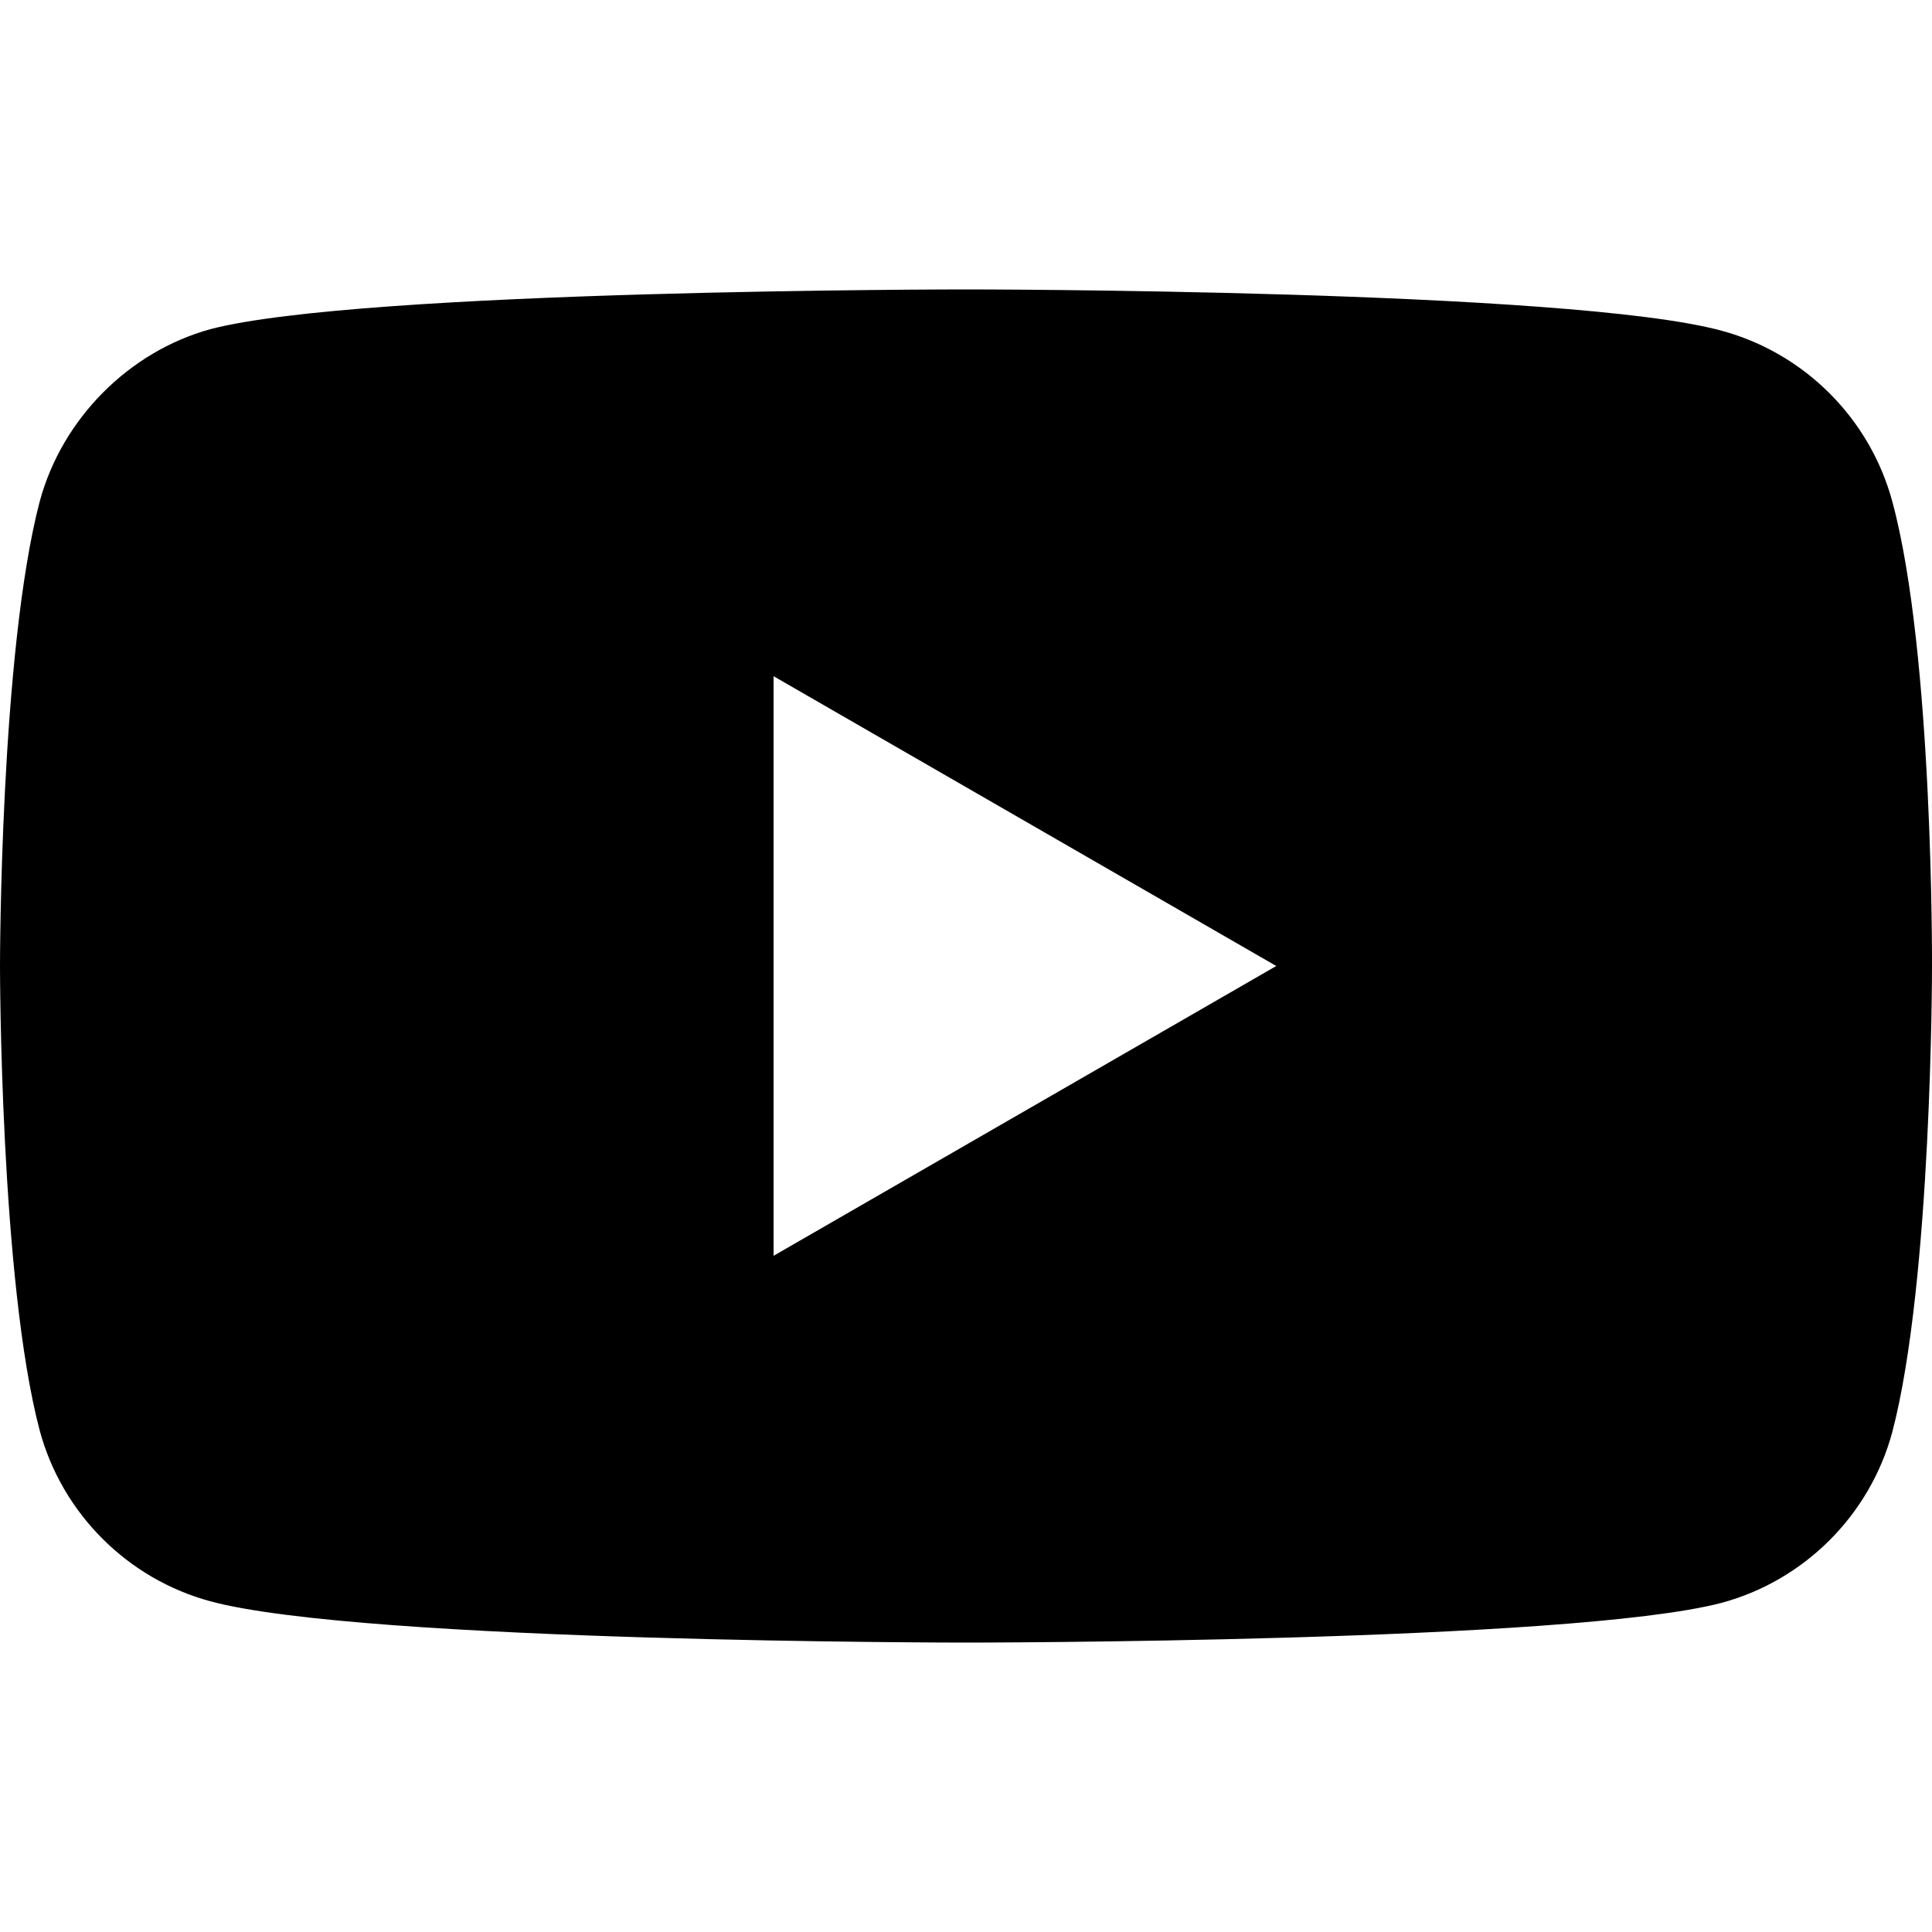
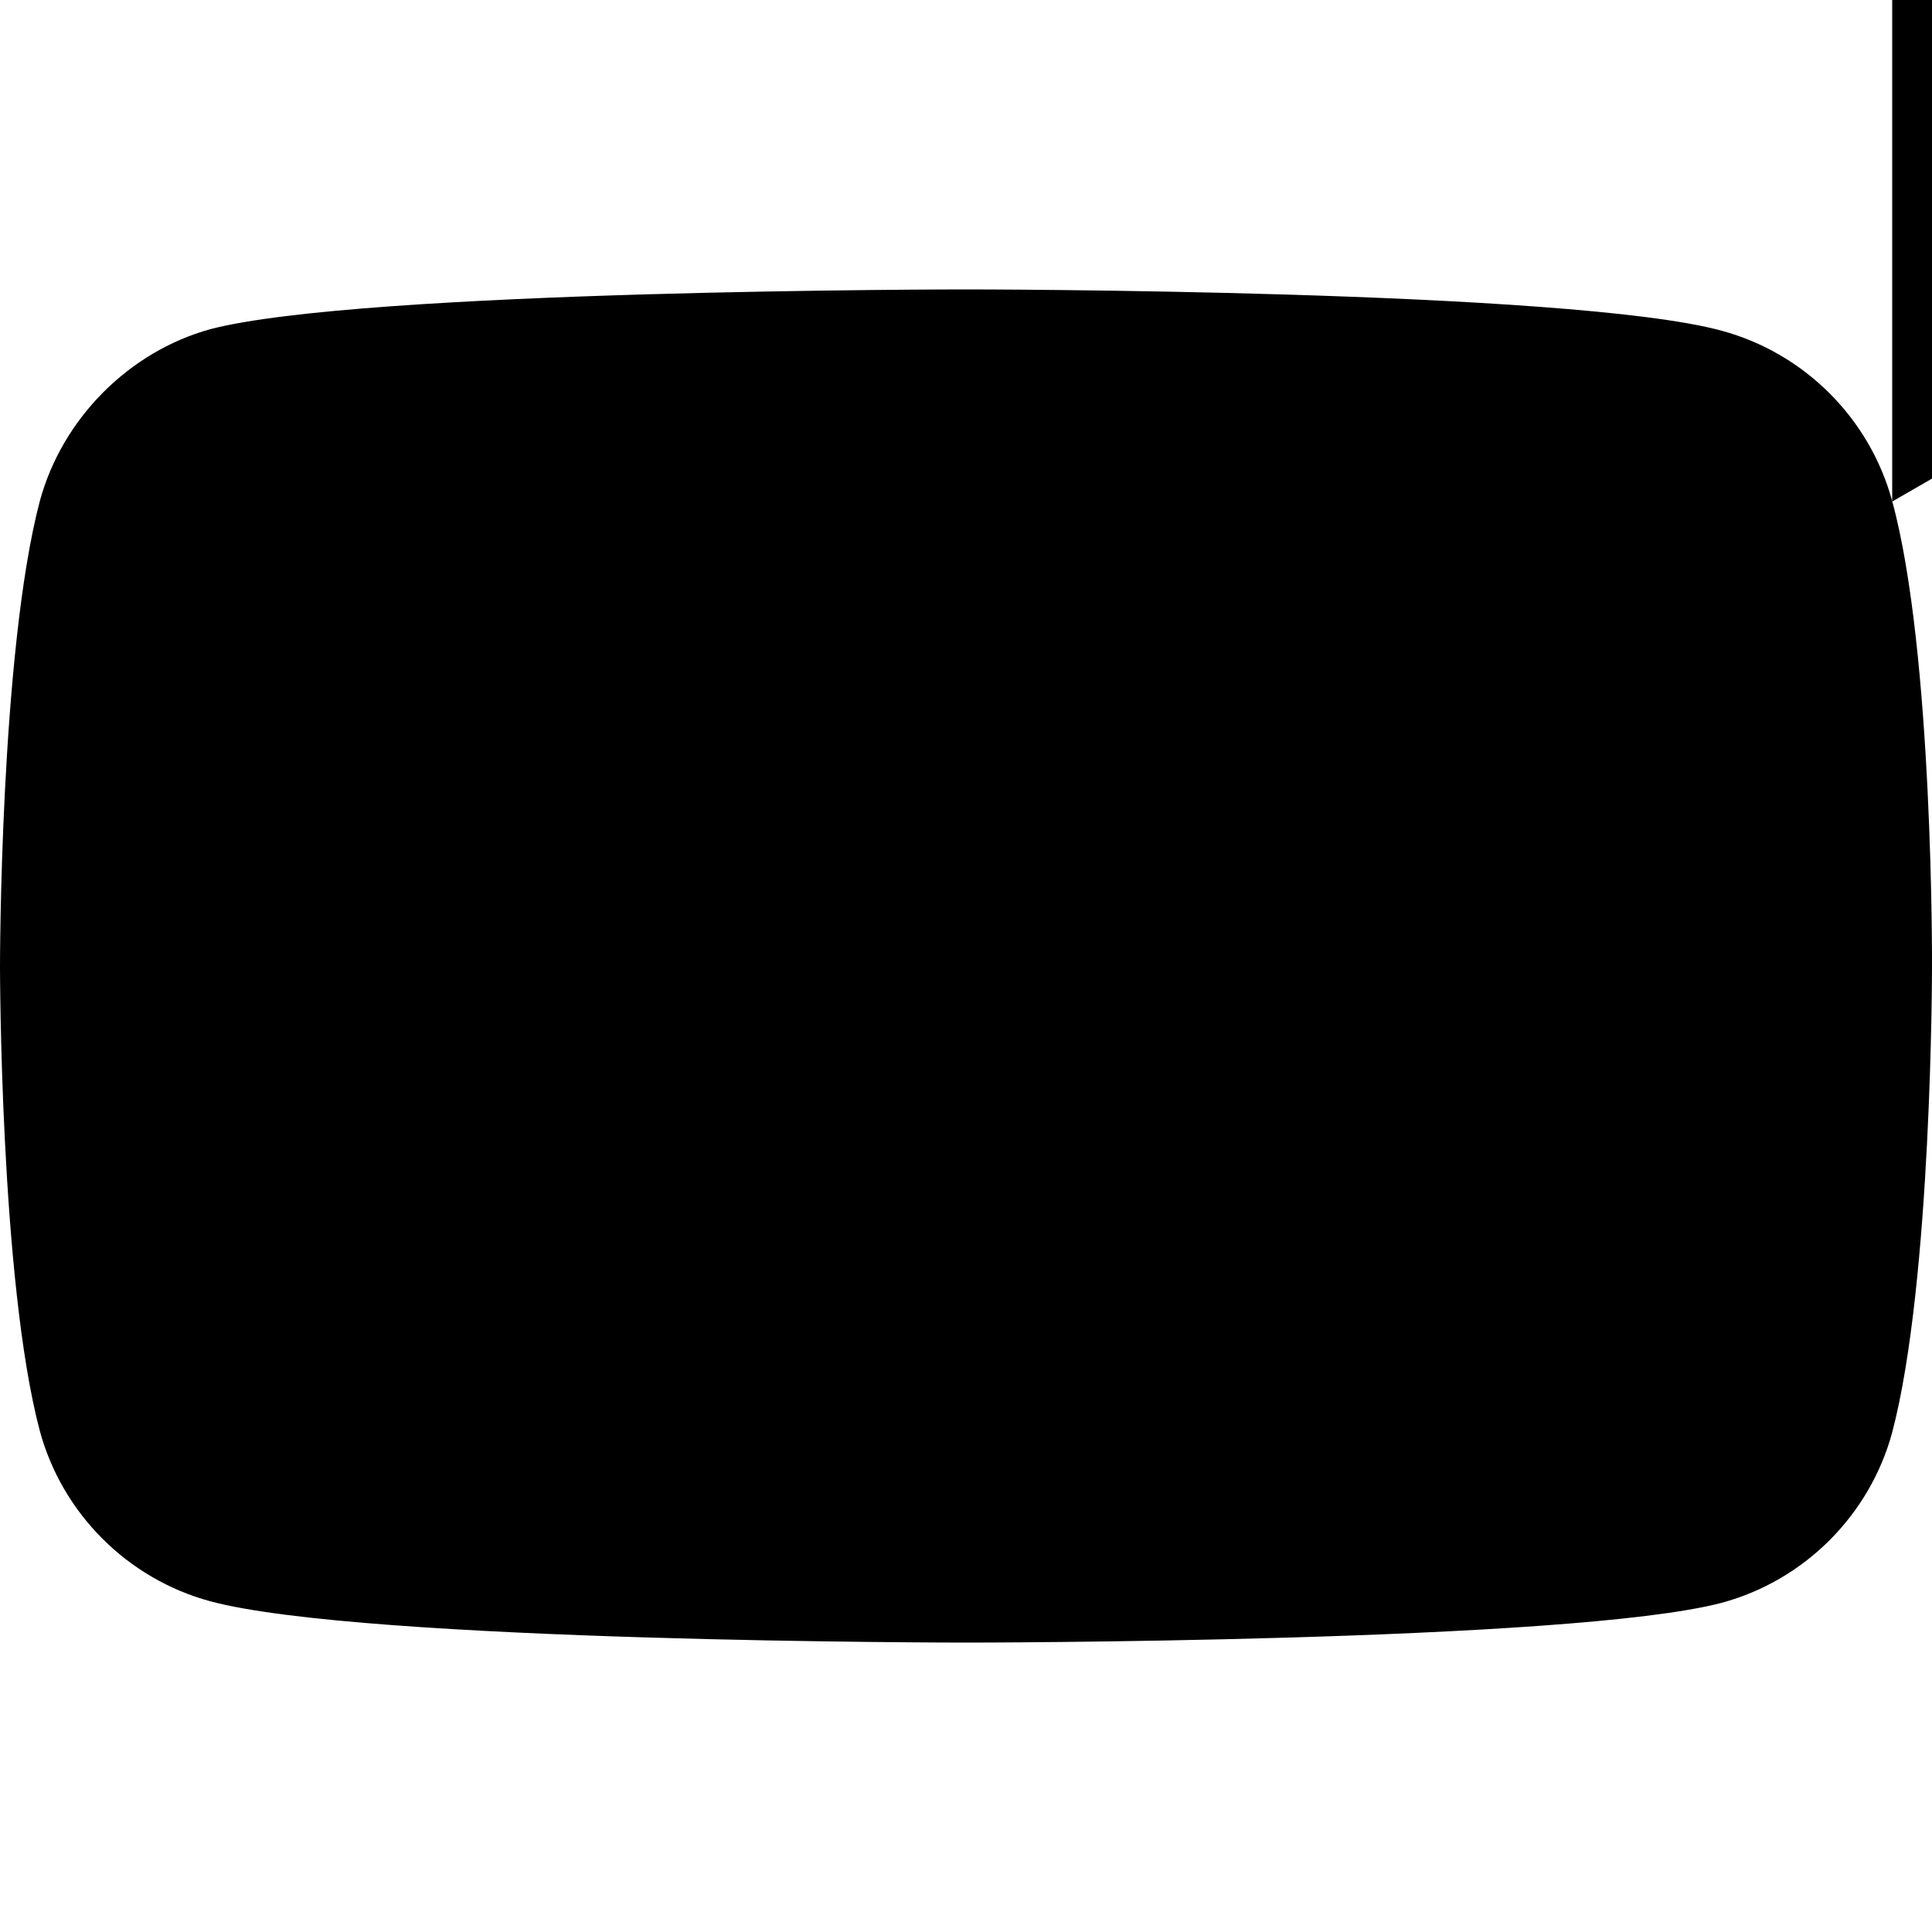
<svg xmlns="http://www.w3.org/2000/svg" id="Layer_1" viewBox="0 0 50 50">
-   <path d="M48.97,12.97c-.58-2.14-2.27-3.83-4.41-4.41-3.91-1.07-19.56-1.07-19.56-1.07,0,0-15.65,0-19.56,1.03-2.1,.58-3.83,2.31-4.41,4.45-1.03,3.91-1.03,12.03-1.03,12.03,0,0,0,8.15,1.03,12.03,.58,2.14,2.27,3.83,4.41,4.41,3.95,1.07,19.56,1.07,19.56,1.07,0,0,15.65,0,19.56-1.03,2.14-.58,3.83-2.27,4.41-4.41,1.03-3.91,1.03-12.03,1.03-12.03,0,0,.04-8.15-1.03-12.07Zm-28.95,19.52v-14.99l13.01,7.5-13.01,7.5Z" />
+   <path d="M48.97,12.97c-.58-2.14-2.27-3.83-4.41-4.41-3.91-1.07-19.56-1.07-19.56-1.07,0,0-15.65,0-19.56,1.03-2.1,.58-3.83,2.31-4.41,4.45-1.03,3.91-1.03,12.03-1.03,12.03,0,0,0,8.15,1.03,12.03,.58,2.14,2.27,3.83,4.41,4.41,3.95,1.07,19.56,1.07,19.56,1.07,0,0,15.65,0,19.56-1.03,2.14-.58,3.83-2.27,4.41-4.41,1.03-3.91,1.03-12.03,1.03-12.03,0,0,.04-8.15-1.03-12.07Zv-14.99l13.01,7.5-13.01,7.5Z" />
</svg>